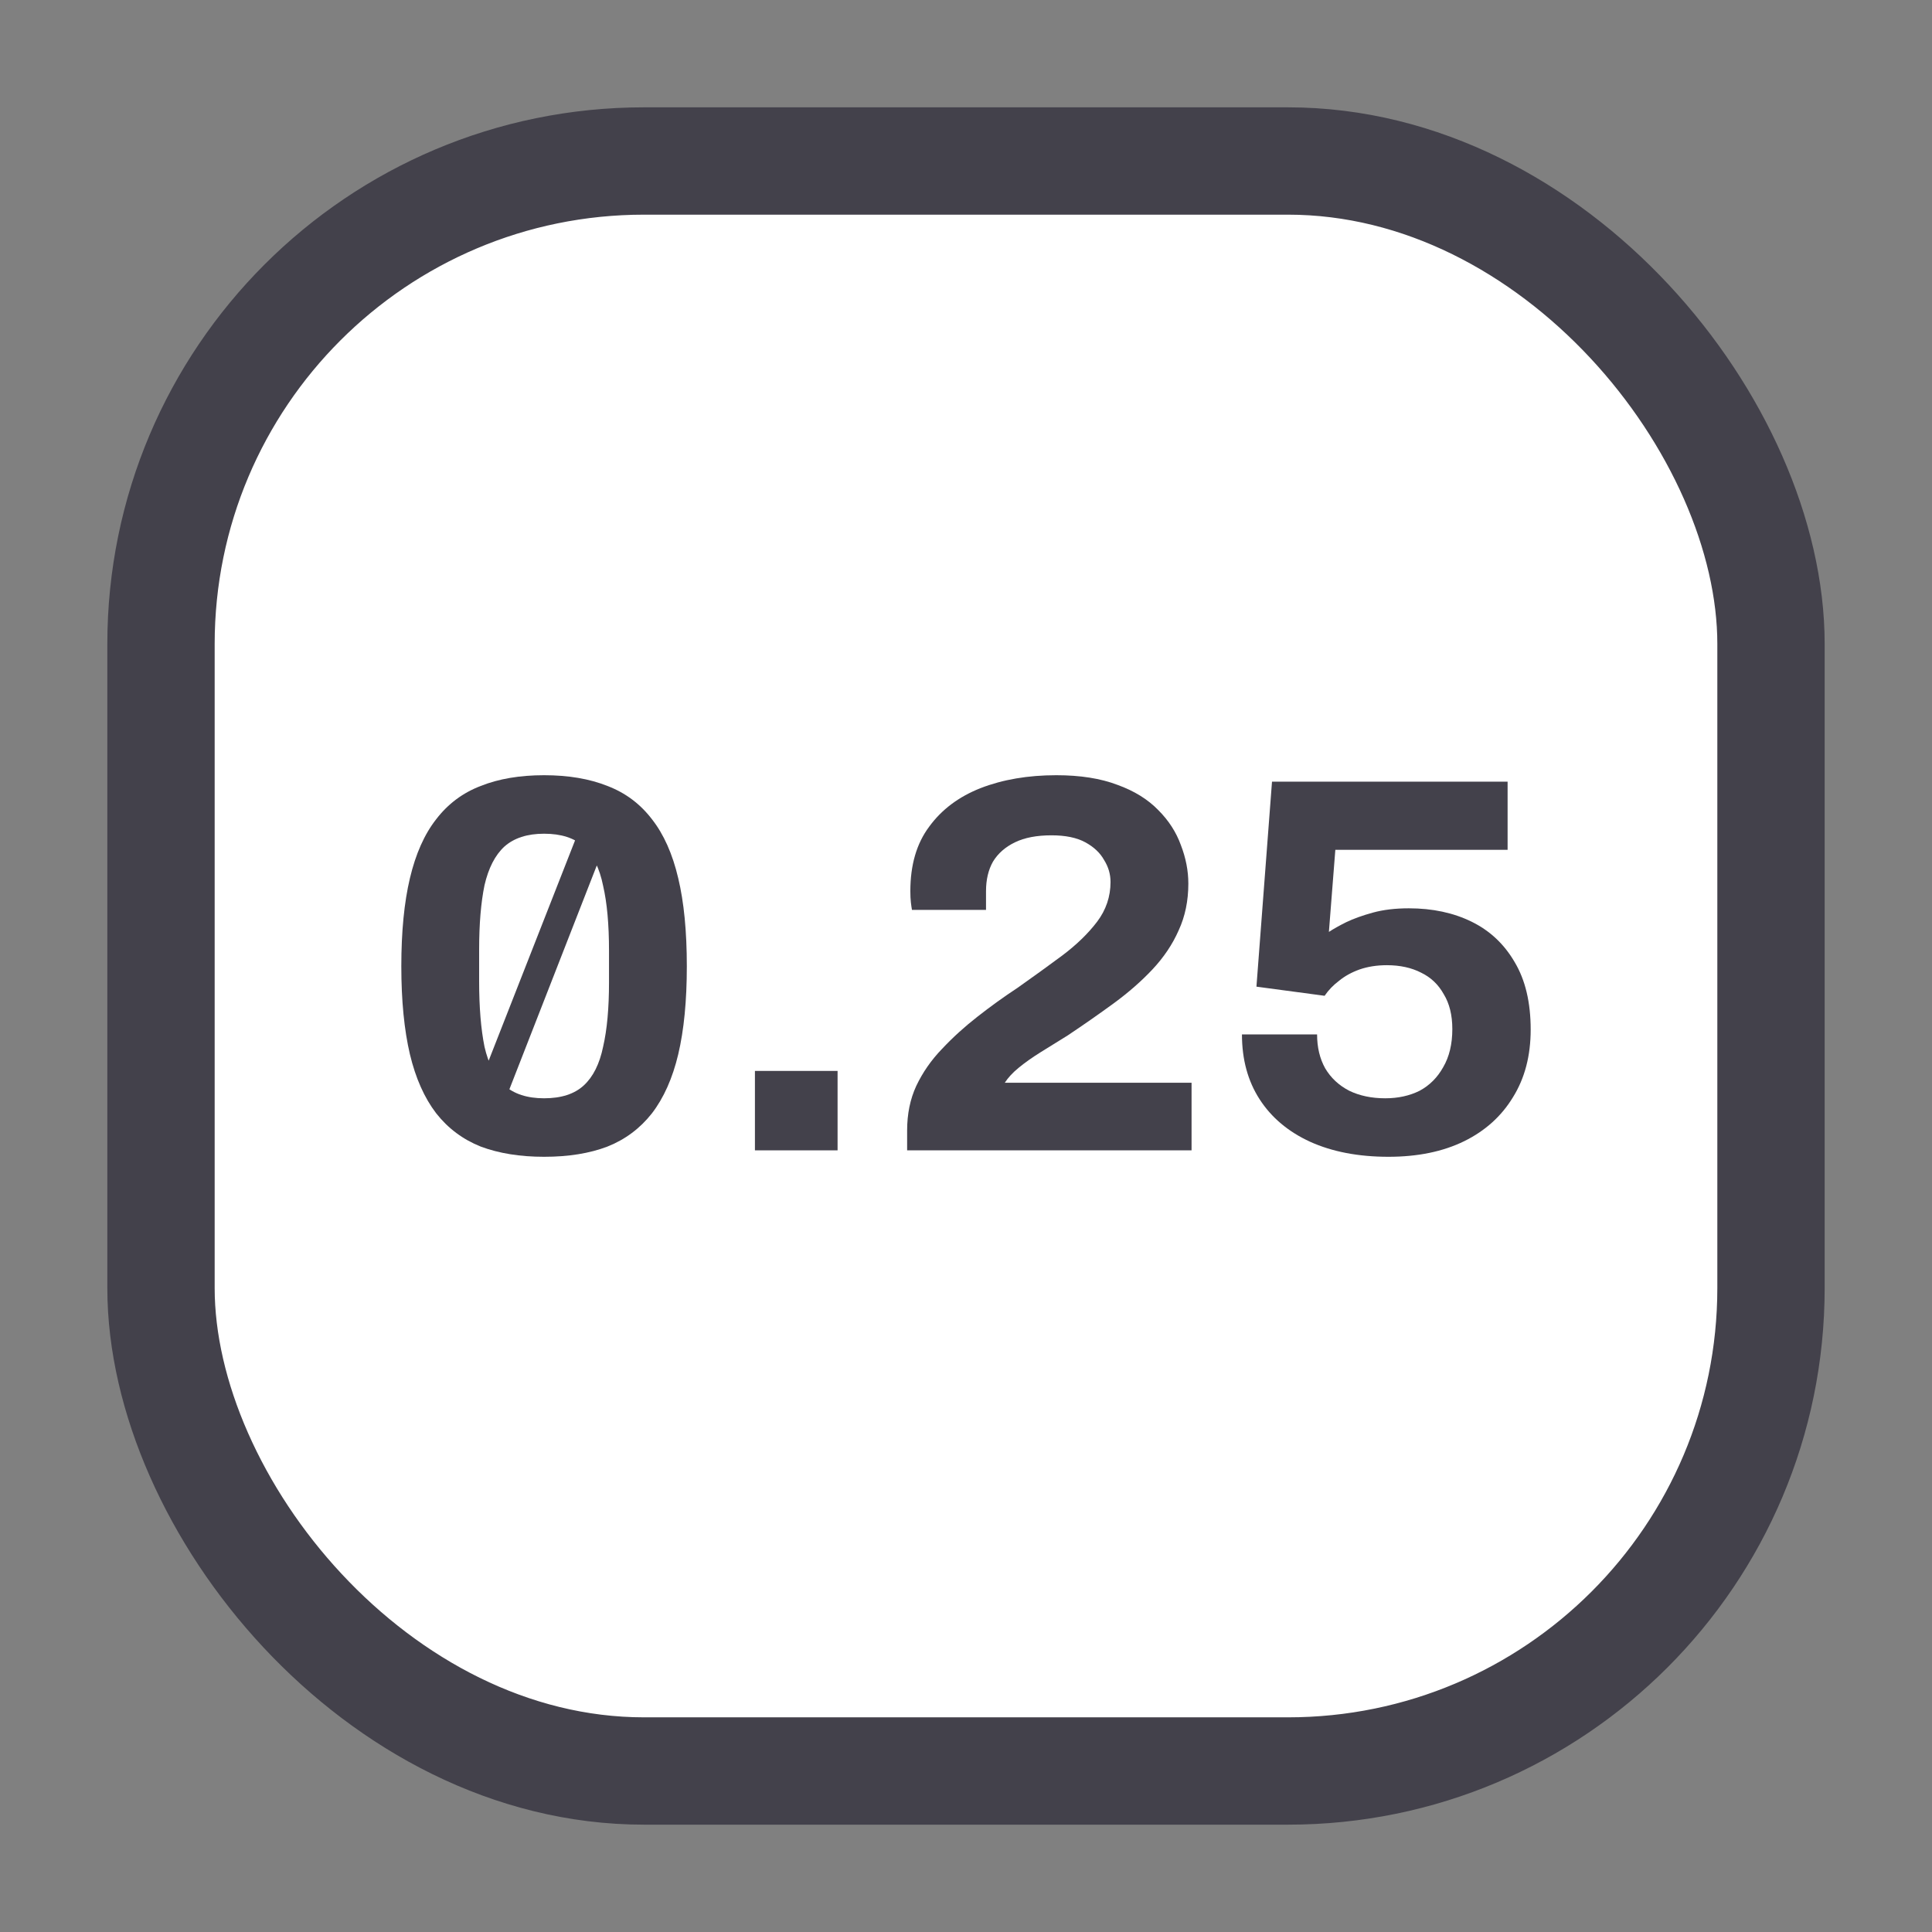
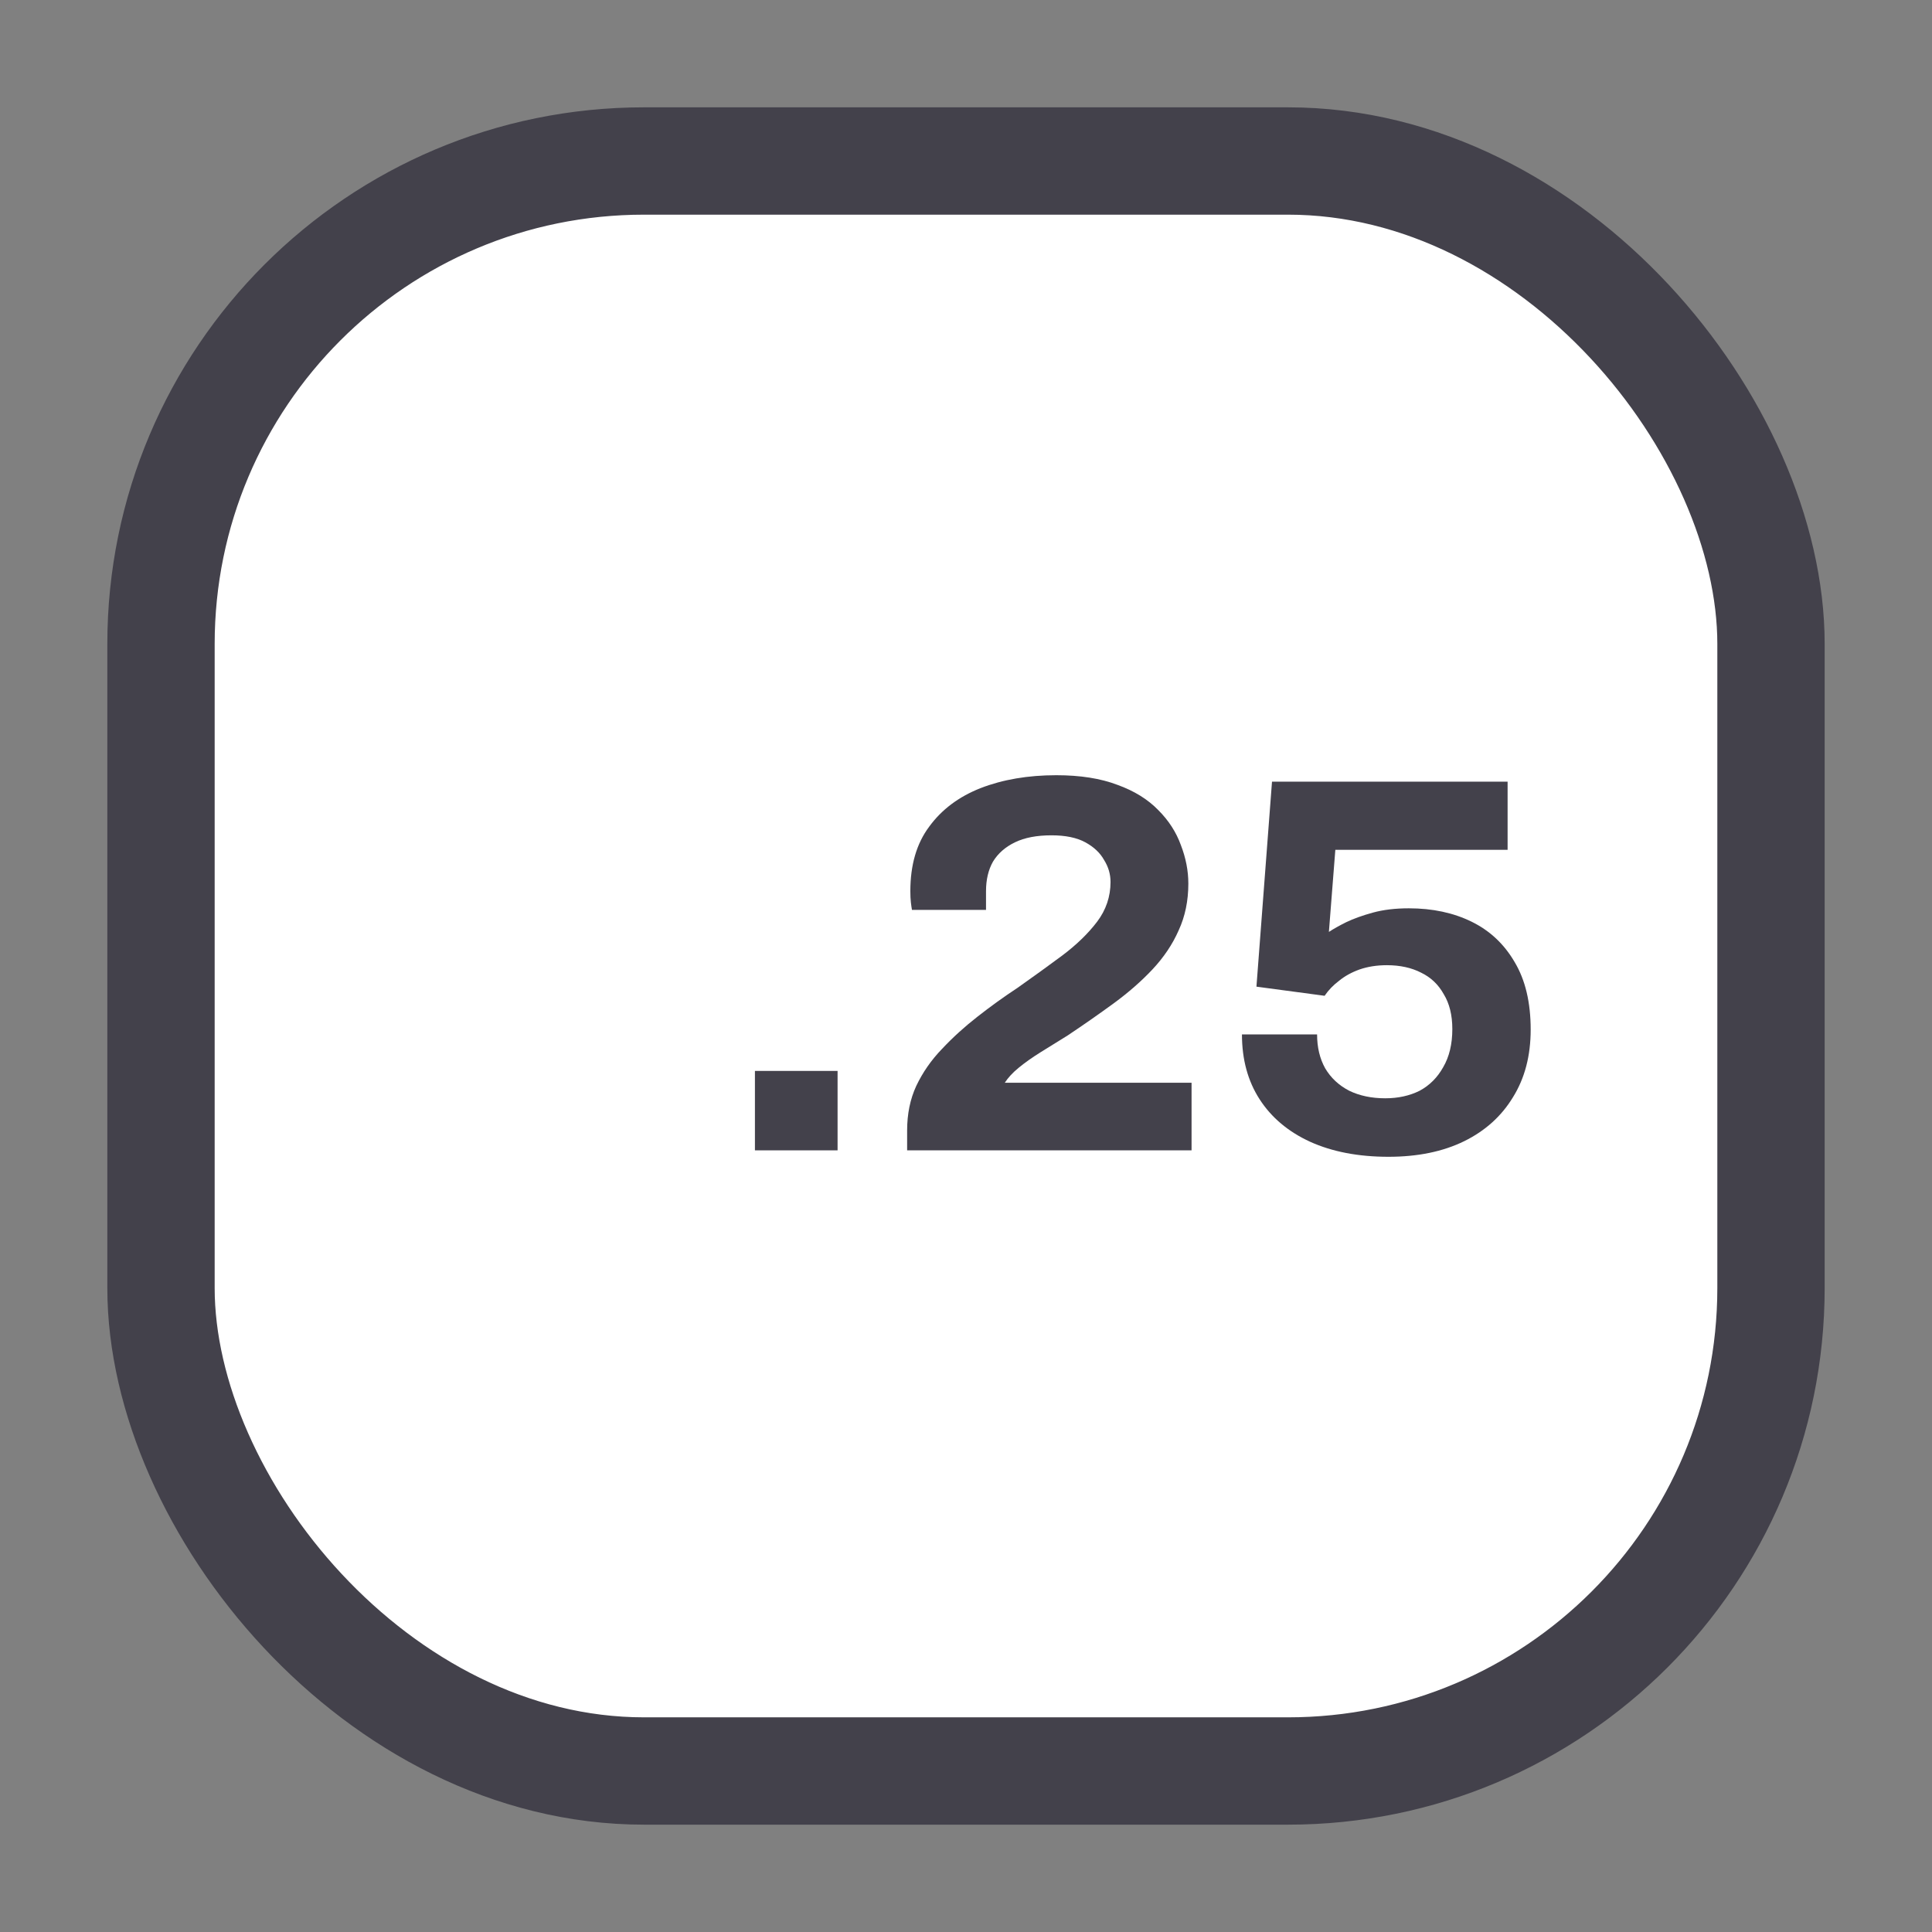
<svg xmlns="http://www.w3.org/2000/svg" width="36" height="36" viewBox="0 0 36 36" fill="none">
  <rect x="0" y="0" width="36" height="36" fill="#808080" stroke="none" />
  <rect x="3" y="3" width="30" height="30" rx="9" fill="white" />
  <rect x="3" y="3" width="30" height="30" rx="9" stroke="#43414B" stroke-width="2" />
-   <path d="M9.438 20.435L9.058 19.885L10.768 15.525L11.168 16.005L9.438 20.435ZM10.138 21.555C9.692 21.555 9.298 21.492 8.958 21.365C8.625 21.232 8.348 21.025 8.128 20.745C7.908 20.458 7.745 20.092 7.638 19.645C7.532 19.192 7.478 18.645 7.478 18.005C7.478 17.358 7.532 16.812 7.638 16.365C7.745 15.912 7.908 15.545 8.128 15.265C8.348 14.978 8.625 14.772 8.958 14.645C9.292 14.512 9.685 14.445 10.138 14.445C10.592 14.445 10.985 14.512 11.318 14.645C11.652 14.772 11.928 14.978 12.148 15.265C12.368 15.545 12.532 15.912 12.638 16.365C12.745 16.812 12.798 17.358 12.798 18.005C12.798 18.645 12.745 19.192 12.638 19.645C12.532 20.092 12.368 20.458 12.148 20.745C11.928 21.025 11.652 21.232 11.318 21.365C10.985 21.492 10.592 21.555 10.138 21.555ZM10.138 20.465C10.458 20.465 10.705 20.385 10.878 20.225C11.052 20.065 11.172 19.825 11.238 19.505C11.312 19.185 11.348 18.785 11.348 18.305V17.715C11.348 17.228 11.312 16.825 11.238 16.505C11.172 16.178 11.052 15.935 10.878 15.775C10.705 15.615 10.458 15.535 10.138 15.535C9.825 15.535 9.578 15.615 9.398 15.775C9.225 15.935 9.102 16.175 9.028 16.495C8.962 16.815 8.928 17.215 8.928 17.695V18.285C8.928 18.772 8.962 19.178 9.028 19.505C9.102 19.825 9.225 20.065 9.398 20.225C9.578 20.385 9.825 20.465 10.138 20.465Z" fill="#43414B" />
  <path d="M14.067 21.435V19.955H15.607V21.435H14.067Z" fill="#43414B" />
  <path d="M16.903 21.435V21.065C16.903 20.758 16.959 20.482 17.073 20.235C17.193 19.982 17.353 19.752 17.553 19.545C17.753 19.332 17.973 19.132 18.213 18.945C18.459 18.752 18.709 18.572 18.963 18.405C19.256 18.198 19.533 17.998 19.793 17.805C20.059 17.605 20.276 17.395 20.443 17.175C20.609 16.955 20.693 16.708 20.693 16.435C20.693 16.288 20.653 16.152 20.573 16.025C20.499 15.892 20.383 15.782 20.223 15.695C20.063 15.608 19.853 15.565 19.593 15.565C19.319 15.565 19.093 15.608 18.913 15.695C18.733 15.782 18.596 15.902 18.503 16.055C18.416 16.208 18.373 16.392 18.373 16.605V16.955H16.993C16.986 16.915 16.979 16.868 16.973 16.815C16.966 16.755 16.963 16.685 16.963 16.605C16.963 16.118 17.079 15.718 17.313 15.405C17.546 15.085 17.866 14.845 18.273 14.685C18.686 14.525 19.156 14.445 19.683 14.445C20.129 14.445 20.509 14.505 20.823 14.625C21.136 14.738 21.389 14.895 21.583 15.095C21.776 15.288 21.916 15.505 22.003 15.745C22.096 15.985 22.143 16.225 22.143 16.465C22.143 16.785 22.083 17.075 21.963 17.335C21.849 17.595 21.686 17.838 21.473 18.065C21.266 18.285 21.026 18.495 20.753 18.695C20.479 18.895 20.193 19.095 19.893 19.295C19.719 19.402 19.553 19.505 19.393 19.605C19.233 19.705 19.096 19.802 18.983 19.895C18.869 19.988 18.783 20.082 18.723 20.175H22.203V21.435H16.903Z" fill="#43414B" />
  <path d="M25.872 21.555C25.312 21.555 24.825 21.462 24.412 21.275C24.005 21.088 23.692 20.825 23.472 20.485C23.252 20.145 23.142 19.742 23.142 19.275H24.542C24.542 19.515 24.592 19.725 24.692 19.905C24.798 20.085 24.948 20.225 25.142 20.325C25.335 20.418 25.558 20.465 25.812 20.465C26.052 20.465 26.265 20.418 26.452 20.325C26.638 20.225 26.785 20.078 26.892 19.885C27.005 19.692 27.062 19.455 27.062 19.175C27.062 18.915 27.008 18.698 26.902 18.525C26.802 18.345 26.662 18.212 26.482 18.125C26.302 18.032 26.088 17.985 25.842 17.985C25.655 17.985 25.485 18.012 25.332 18.065C25.185 18.118 25.058 18.188 24.952 18.275C24.845 18.355 24.755 18.448 24.682 18.555L23.412 18.385L23.702 14.565H28.092V15.835H24.882L24.762 17.365C24.842 17.312 24.948 17.252 25.082 17.185C25.222 17.118 25.388 17.058 25.582 17.005C25.775 16.952 25.998 16.925 26.252 16.925C26.692 16.925 27.082 17.008 27.422 17.175C27.762 17.342 28.028 17.592 28.222 17.925C28.422 18.258 28.522 18.678 28.522 19.185C28.522 19.672 28.412 20.092 28.192 20.445C27.978 20.798 27.675 21.072 27.282 21.265C26.888 21.458 26.418 21.555 25.872 21.555Z" fill="#43414B" />
</svg>